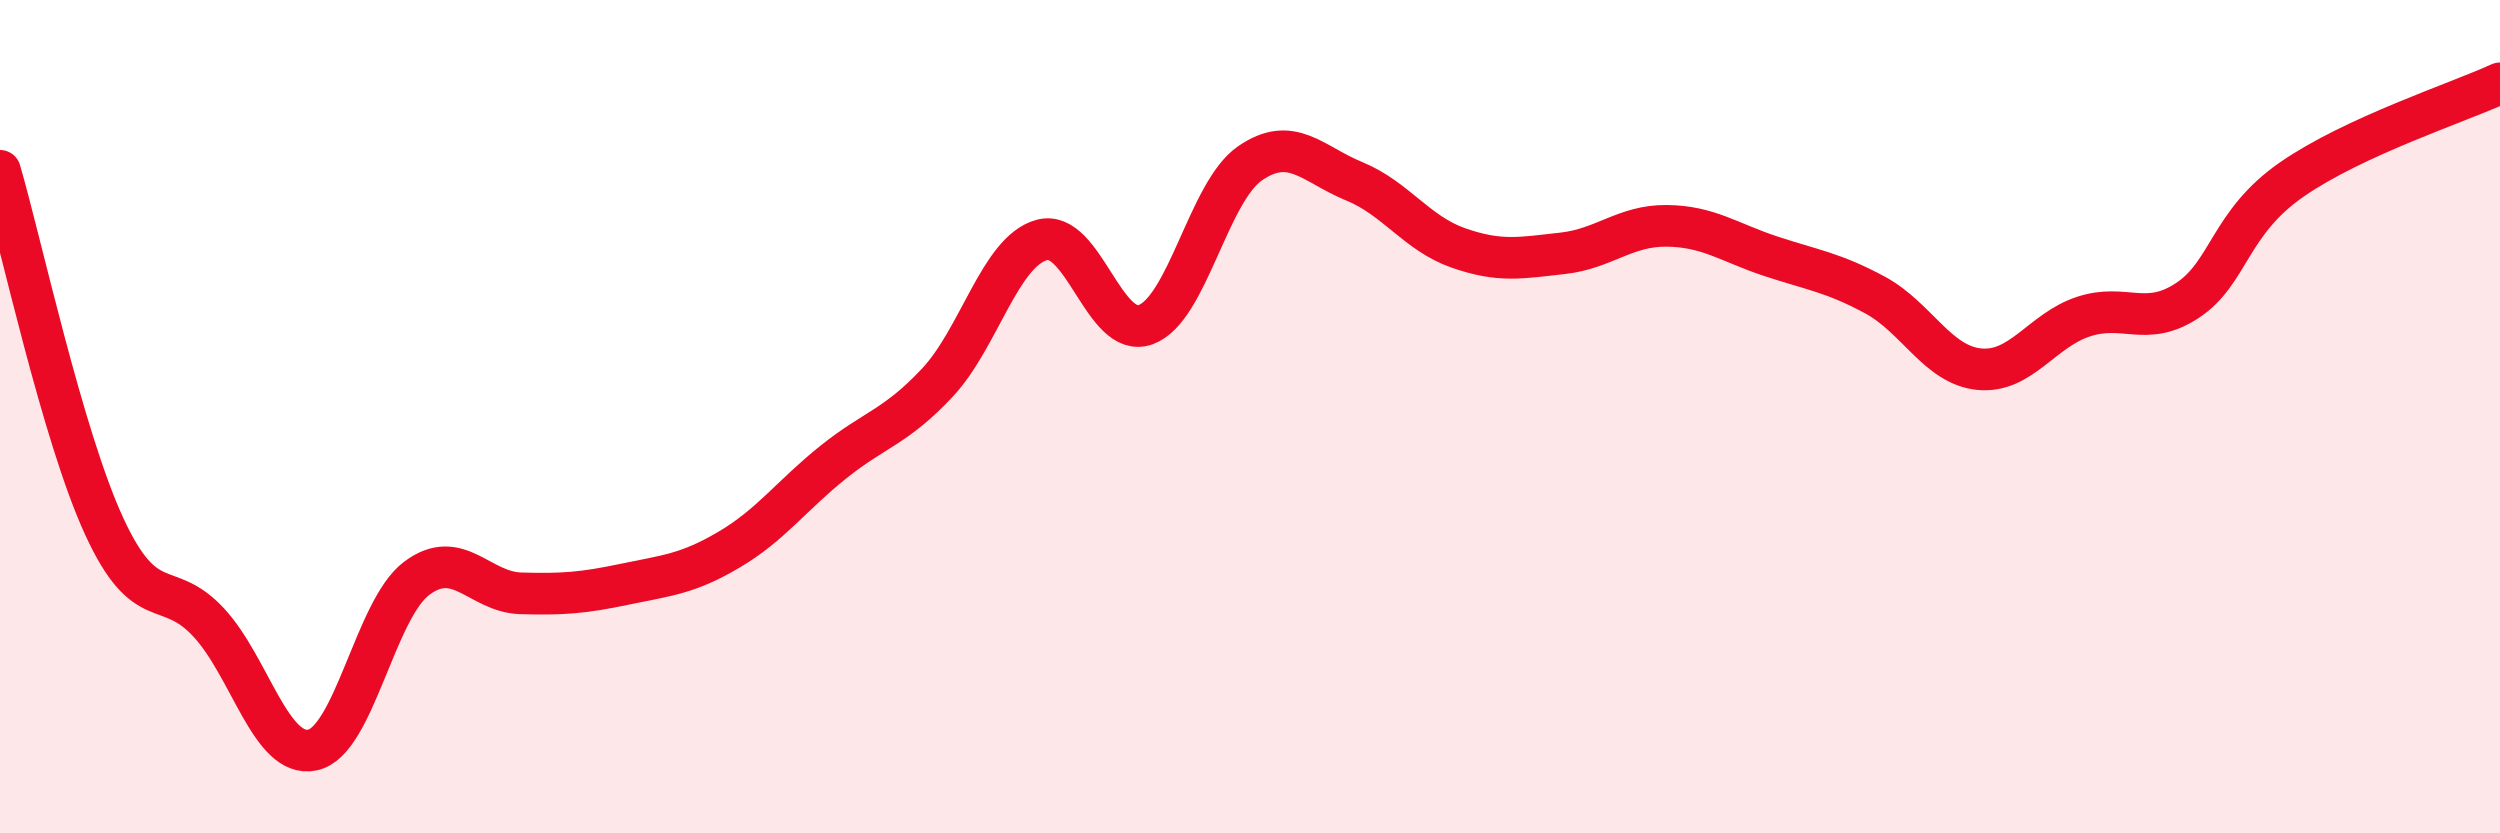
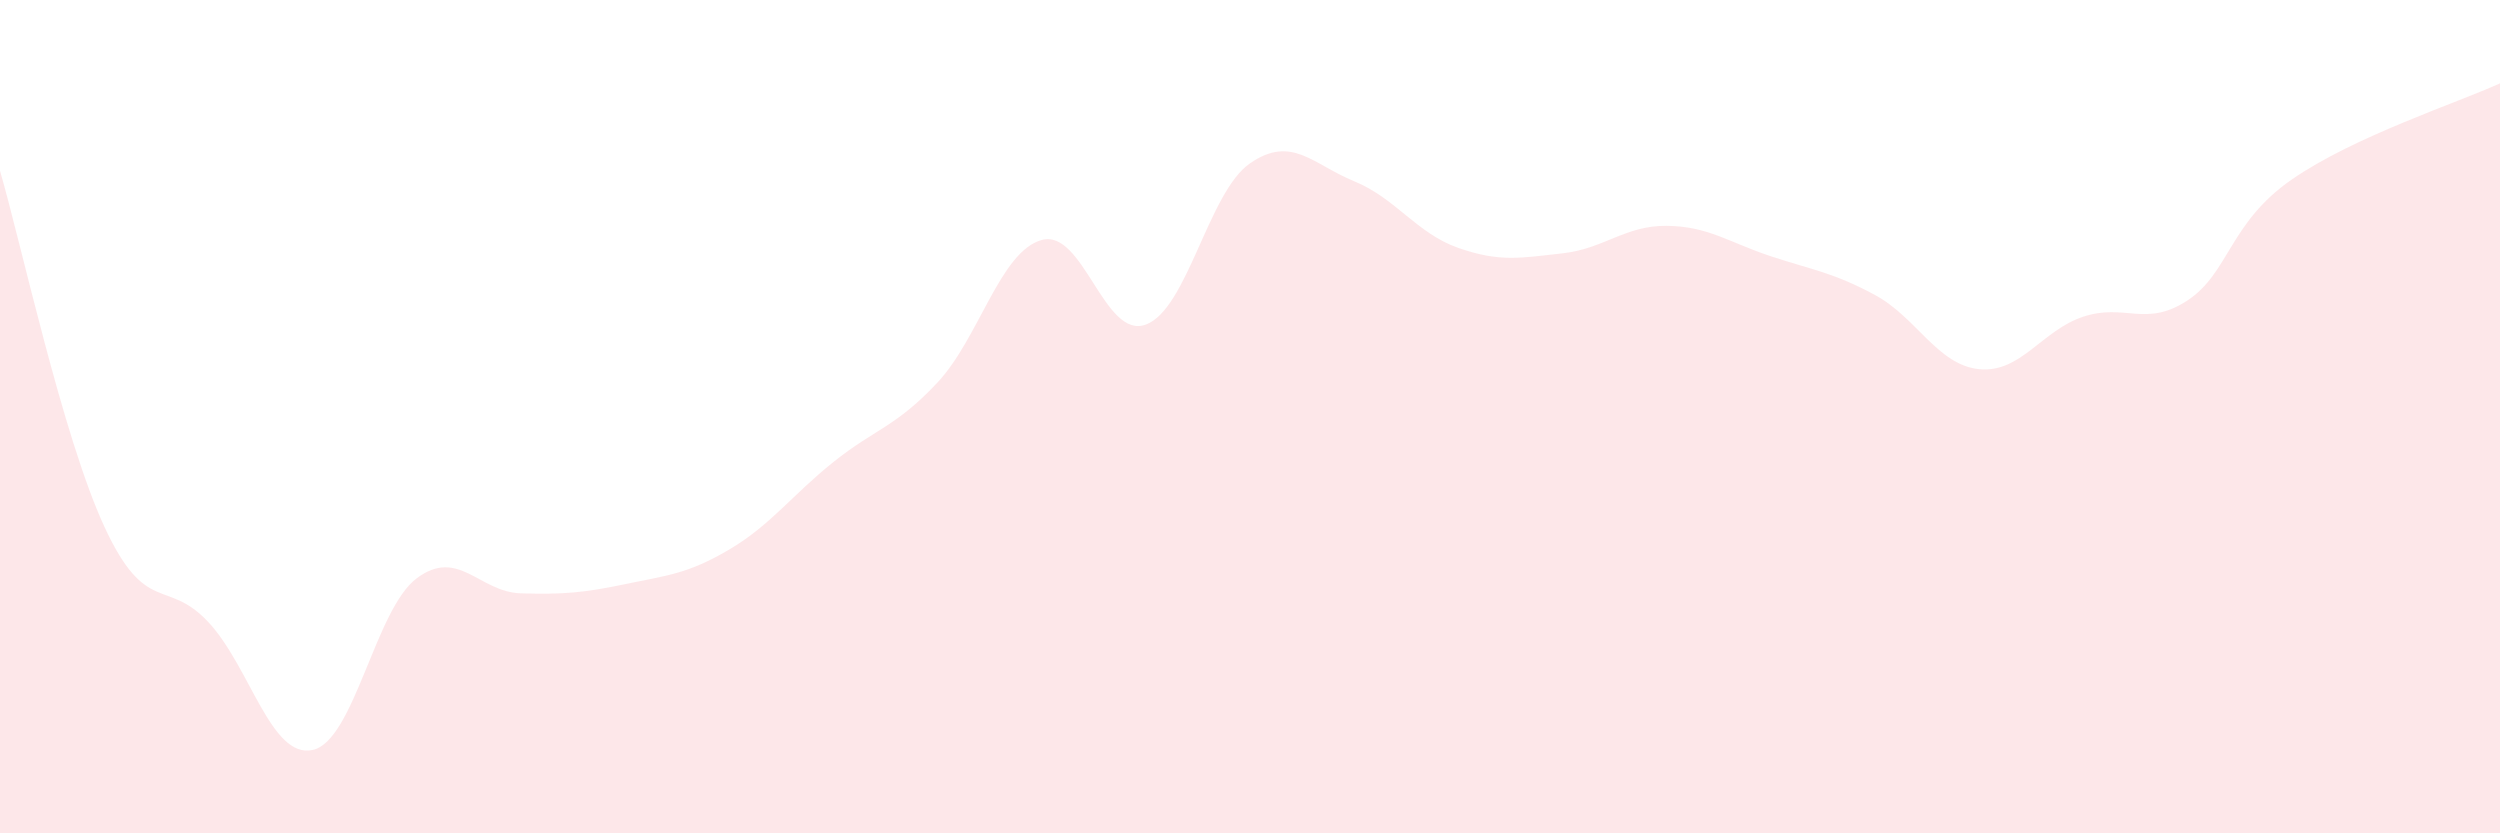
<svg xmlns="http://www.w3.org/2000/svg" width="60" height="20" viewBox="0 0 60 20">
  <path d="M 0,4.1 C 0.5,5.81 1.5,10.46 2.5,12.63 C 3.5,14.8 4,13.86 5,14.93 C 6,16 6.5,18.21 7.5,18 C 8.5,17.79 9,14.63 10,13.88 C 11,13.13 11.5,14.21 12.5,14.24 C 13.5,14.27 14,14.23 15,14.02 C 16,13.81 16.5,13.78 17.5,13.19 C 18.5,12.6 19,11.89 20,11.09 C 21,10.29 21.5,10.25 22.5,9.18 C 23.5,8.11 24,6.04 25,5.76 C 26,5.48 26.5,8.16 27.5,7.79 C 28.5,7.42 29,4.61 30,3.92 C 31,3.23 31.5,3.94 32.5,4.35 C 33.5,4.76 34,5.6 35,5.95 C 36,6.3 36.5,6.19 37.5,6.08 C 38.5,5.97 39,5.41 40,5.42 C 41,5.43 41.5,5.82 42.5,6.15 C 43.5,6.48 44,6.54 45,7.08 C 46,7.62 46.5,8.76 47.5,8.86 C 48.5,8.96 49,7.93 50,7.6 C 51,7.27 51.5,7.87 52.5,7.21 C 53.5,6.55 53.5,5.35 55,4.31 C 56.5,3.27 59,2.46 60,2L60 20L0 20Z" fill="#EB0A25" opacity="0.1" stroke-linecap="round" stroke-linejoin="round" />
-   <path d="M 0,4.1 C 0.5,5.81 1.5,10.46 2.5,12.63 C 3.5,14.8 4,13.86 5,14.93 C 6,16 6.5,18.21 7.5,18 C 8.5,17.79 9,14.63 10,13.88 C 11,13.13 11.5,14.21 12.5,14.24 C 13.5,14.27 14,14.23 15,14.02 C 16,13.81 16.5,13.78 17.5,13.19 C 18.5,12.6 19,11.89 20,11.09 C 21,10.29 21.5,10.25 22.5,9.18 C 23.5,8.11 24,6.04 25,5.76 C 26,5.48 26.5,8.16 27.5,7.79 C 28.5,7.42 29,4.61 30,3.92 C 31,3.23 31.5,3.94 32.5,4.35 C 33.5,4.76 34,5.6 35,5.95 C 36,6.3 36.5,6.19 37.5,6.08 C 38.5,5.97 39,5.41 40,5.42 C 41,5.43 41.5,5.82 42.5,6.15 C 43.5,6.48 44,6.54 45,7.08 C 46,7.62 46.5,8.76 47.5,8.86 C 48.5,8.96 49,7.93 50,7.6 C 51,7.27 51.5,7.87 52.5,7.21 C 53.5,6.55 53.5,5.35 55,4.31 C 56.5,3.27 59,2.46 60,2" stroke="#EB0A25" stroke-width="1" fill="none" stroke-linecap="round" stroke-linejoin="round" />
</svg>